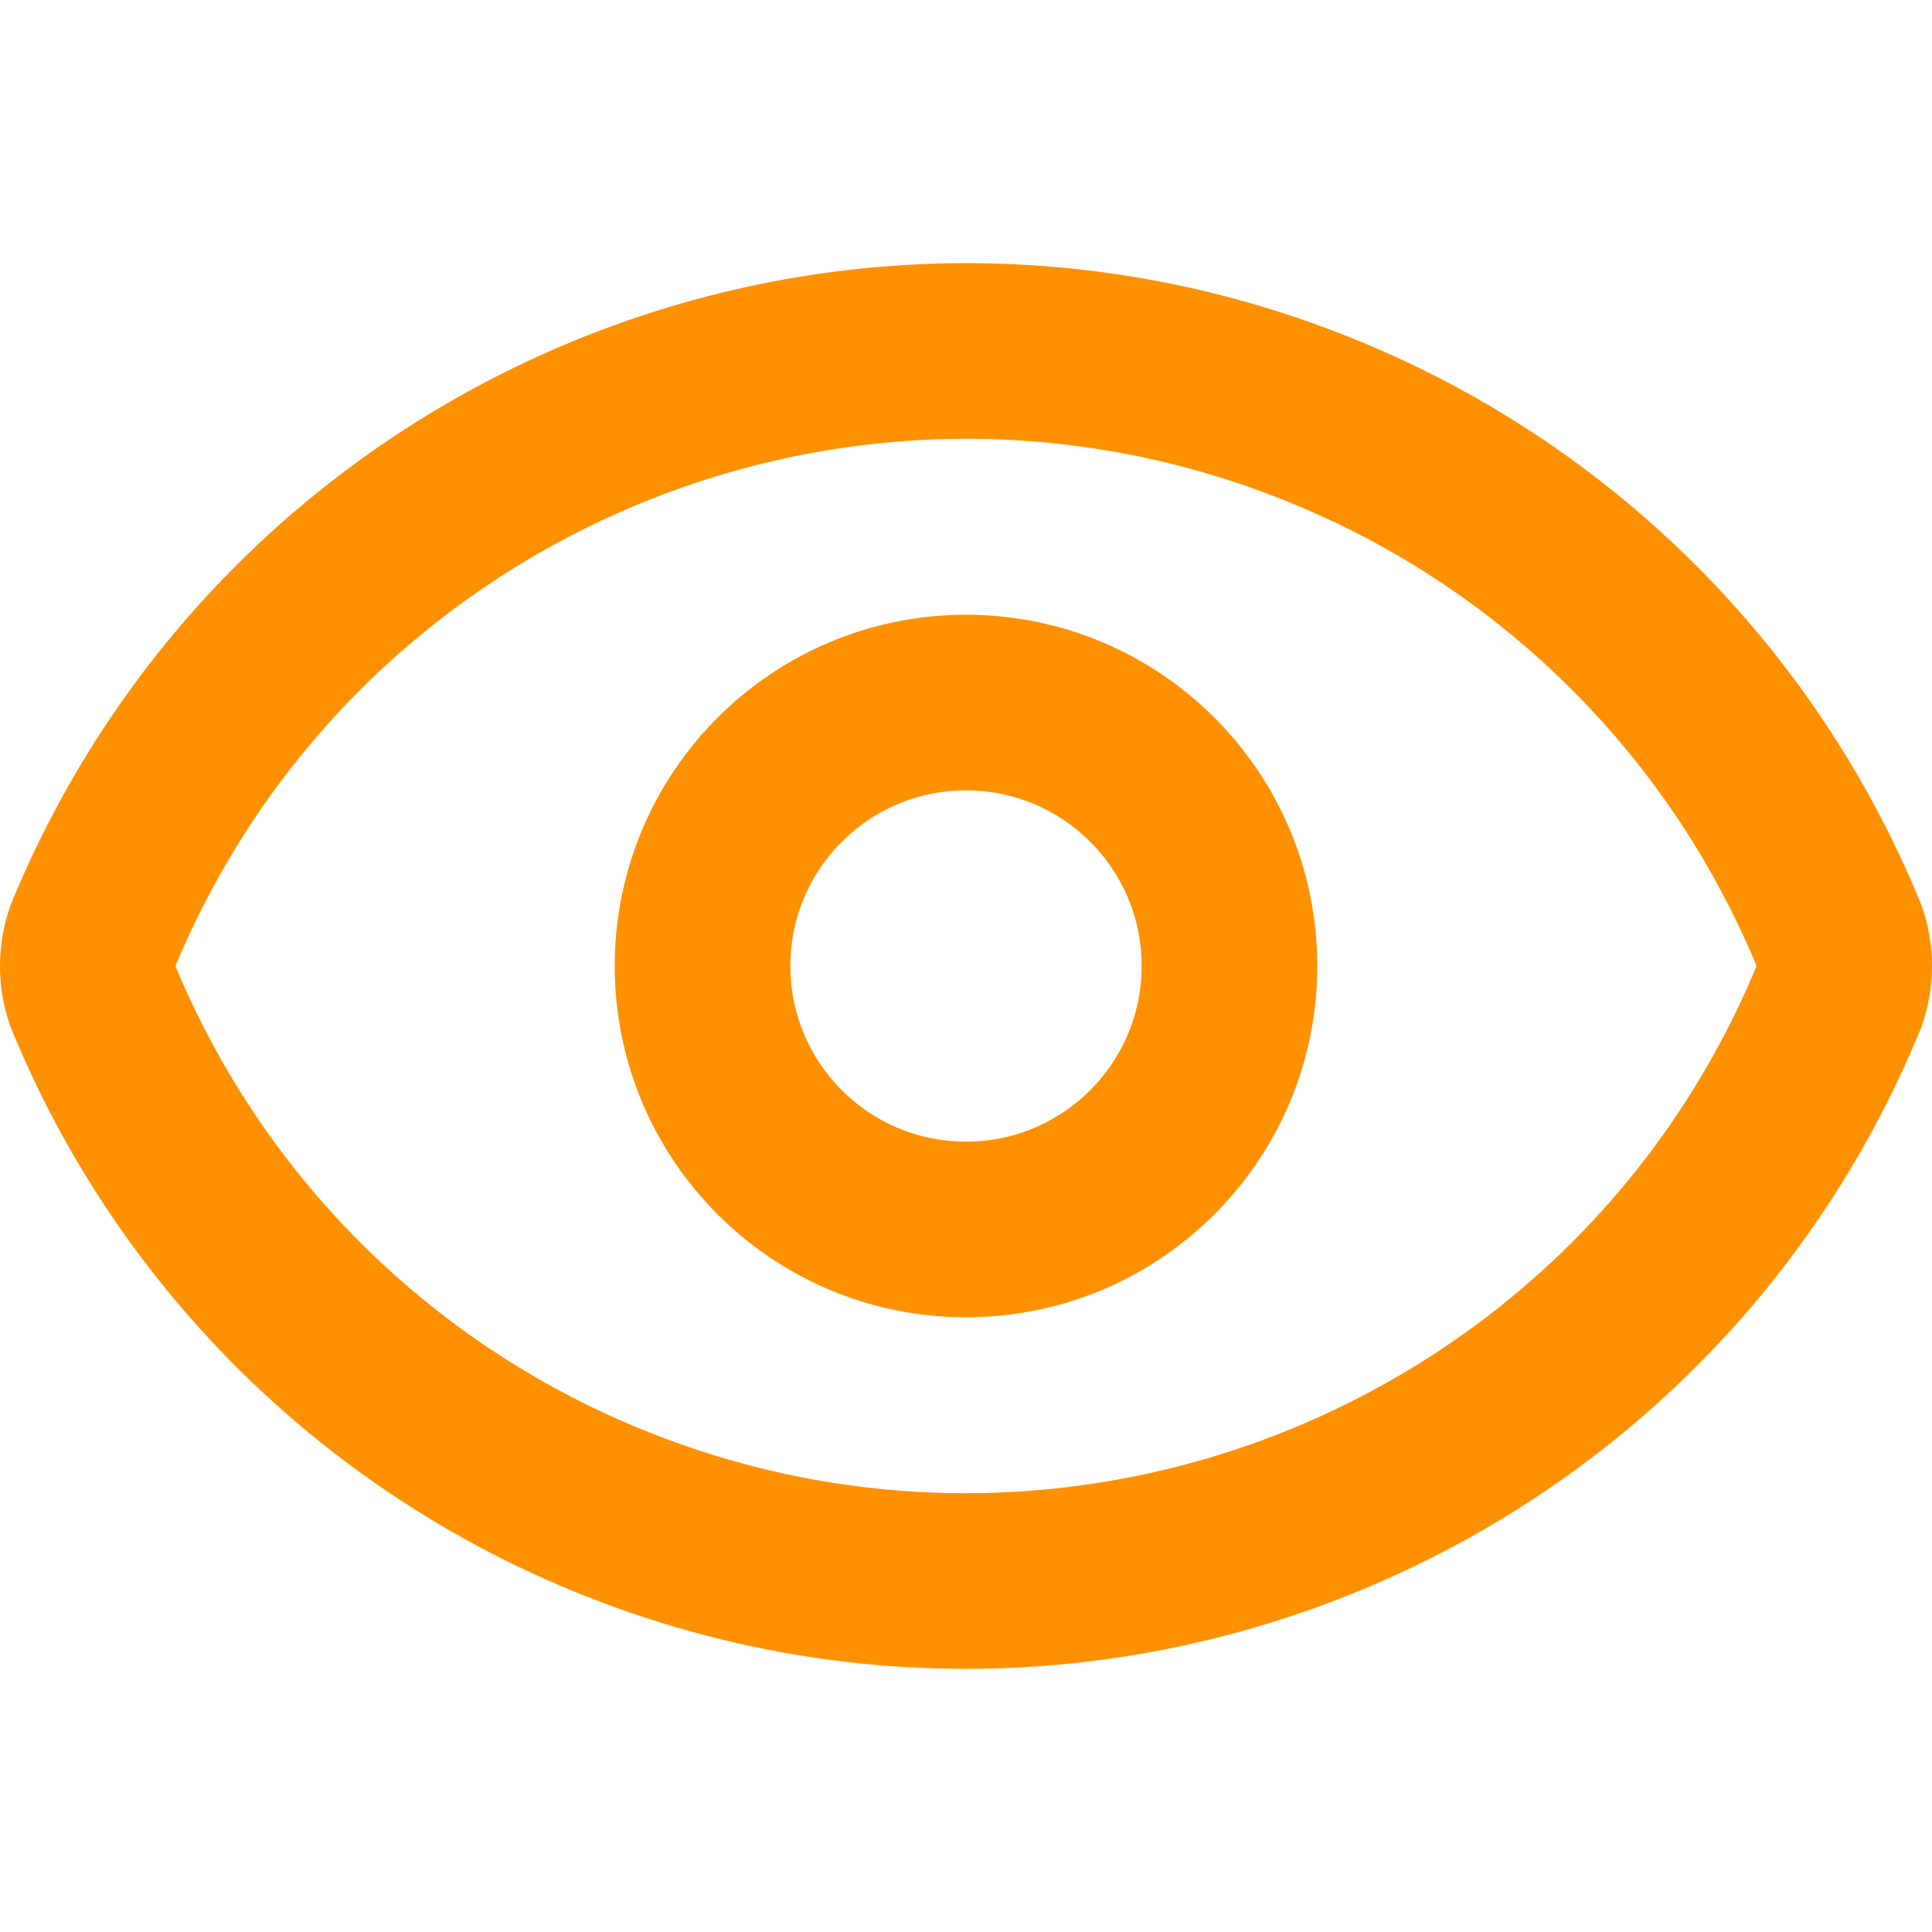
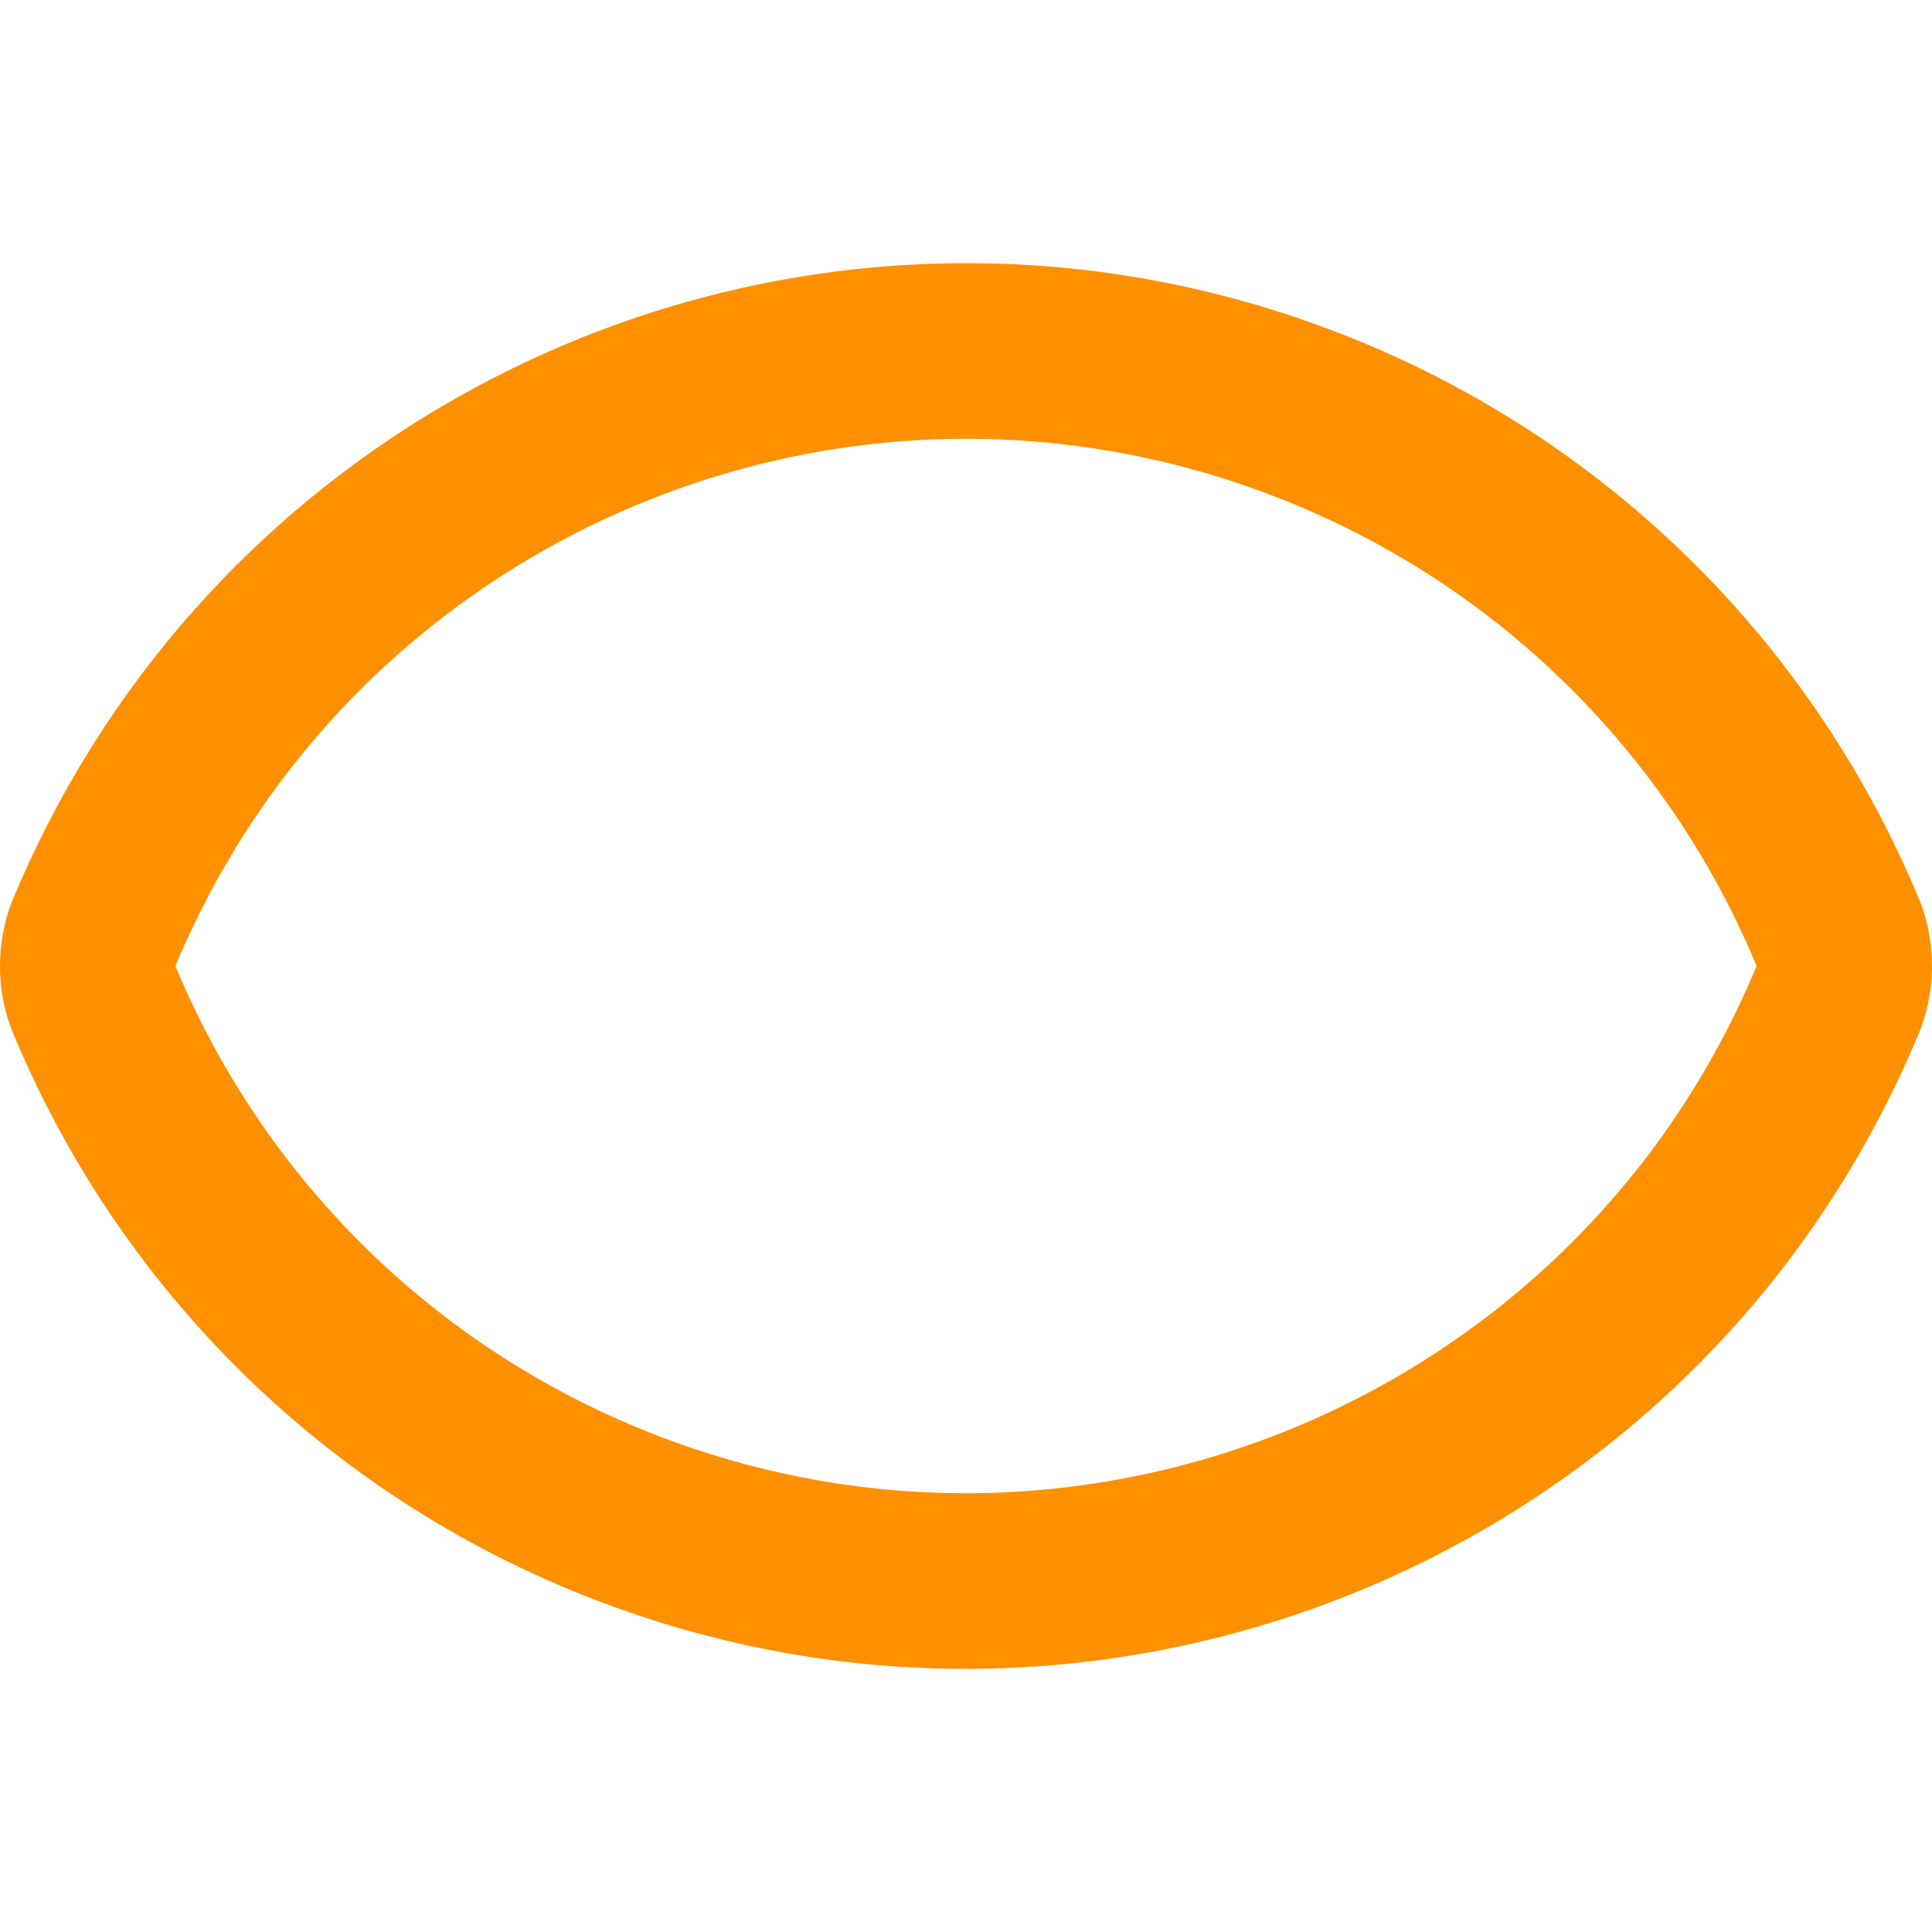
<svg xmlns="http://www.w3.org/2000/svg" id="Layer_1" data-name="Layer 1" viewBox="0 0 22 22">
  <path d="M1.06,11.35c-.08-.22-.08-.47,0-.7C3.33,5.16,9.61,2.55,15.1,4.81c2.65,1.09,4.75,3.19,5.84,5.84.08.22.08.47,0,.7-2.26,5.49-8.55,8.1-14.04,5.84-2.65-1.09-4.75-3.19-5.84-5.84" style="fill: none; stroke: #ff9000; stroke-linecap: round; stroke-linejoin: round; stroke-width: 2px;" />
-   <circle cx="11" cy="11" r="3" style="fill: none; stroke: #ff9000; stroke-linecap: round; stroke-linejoin: round; stroke-width: 2px;" />
</svg>